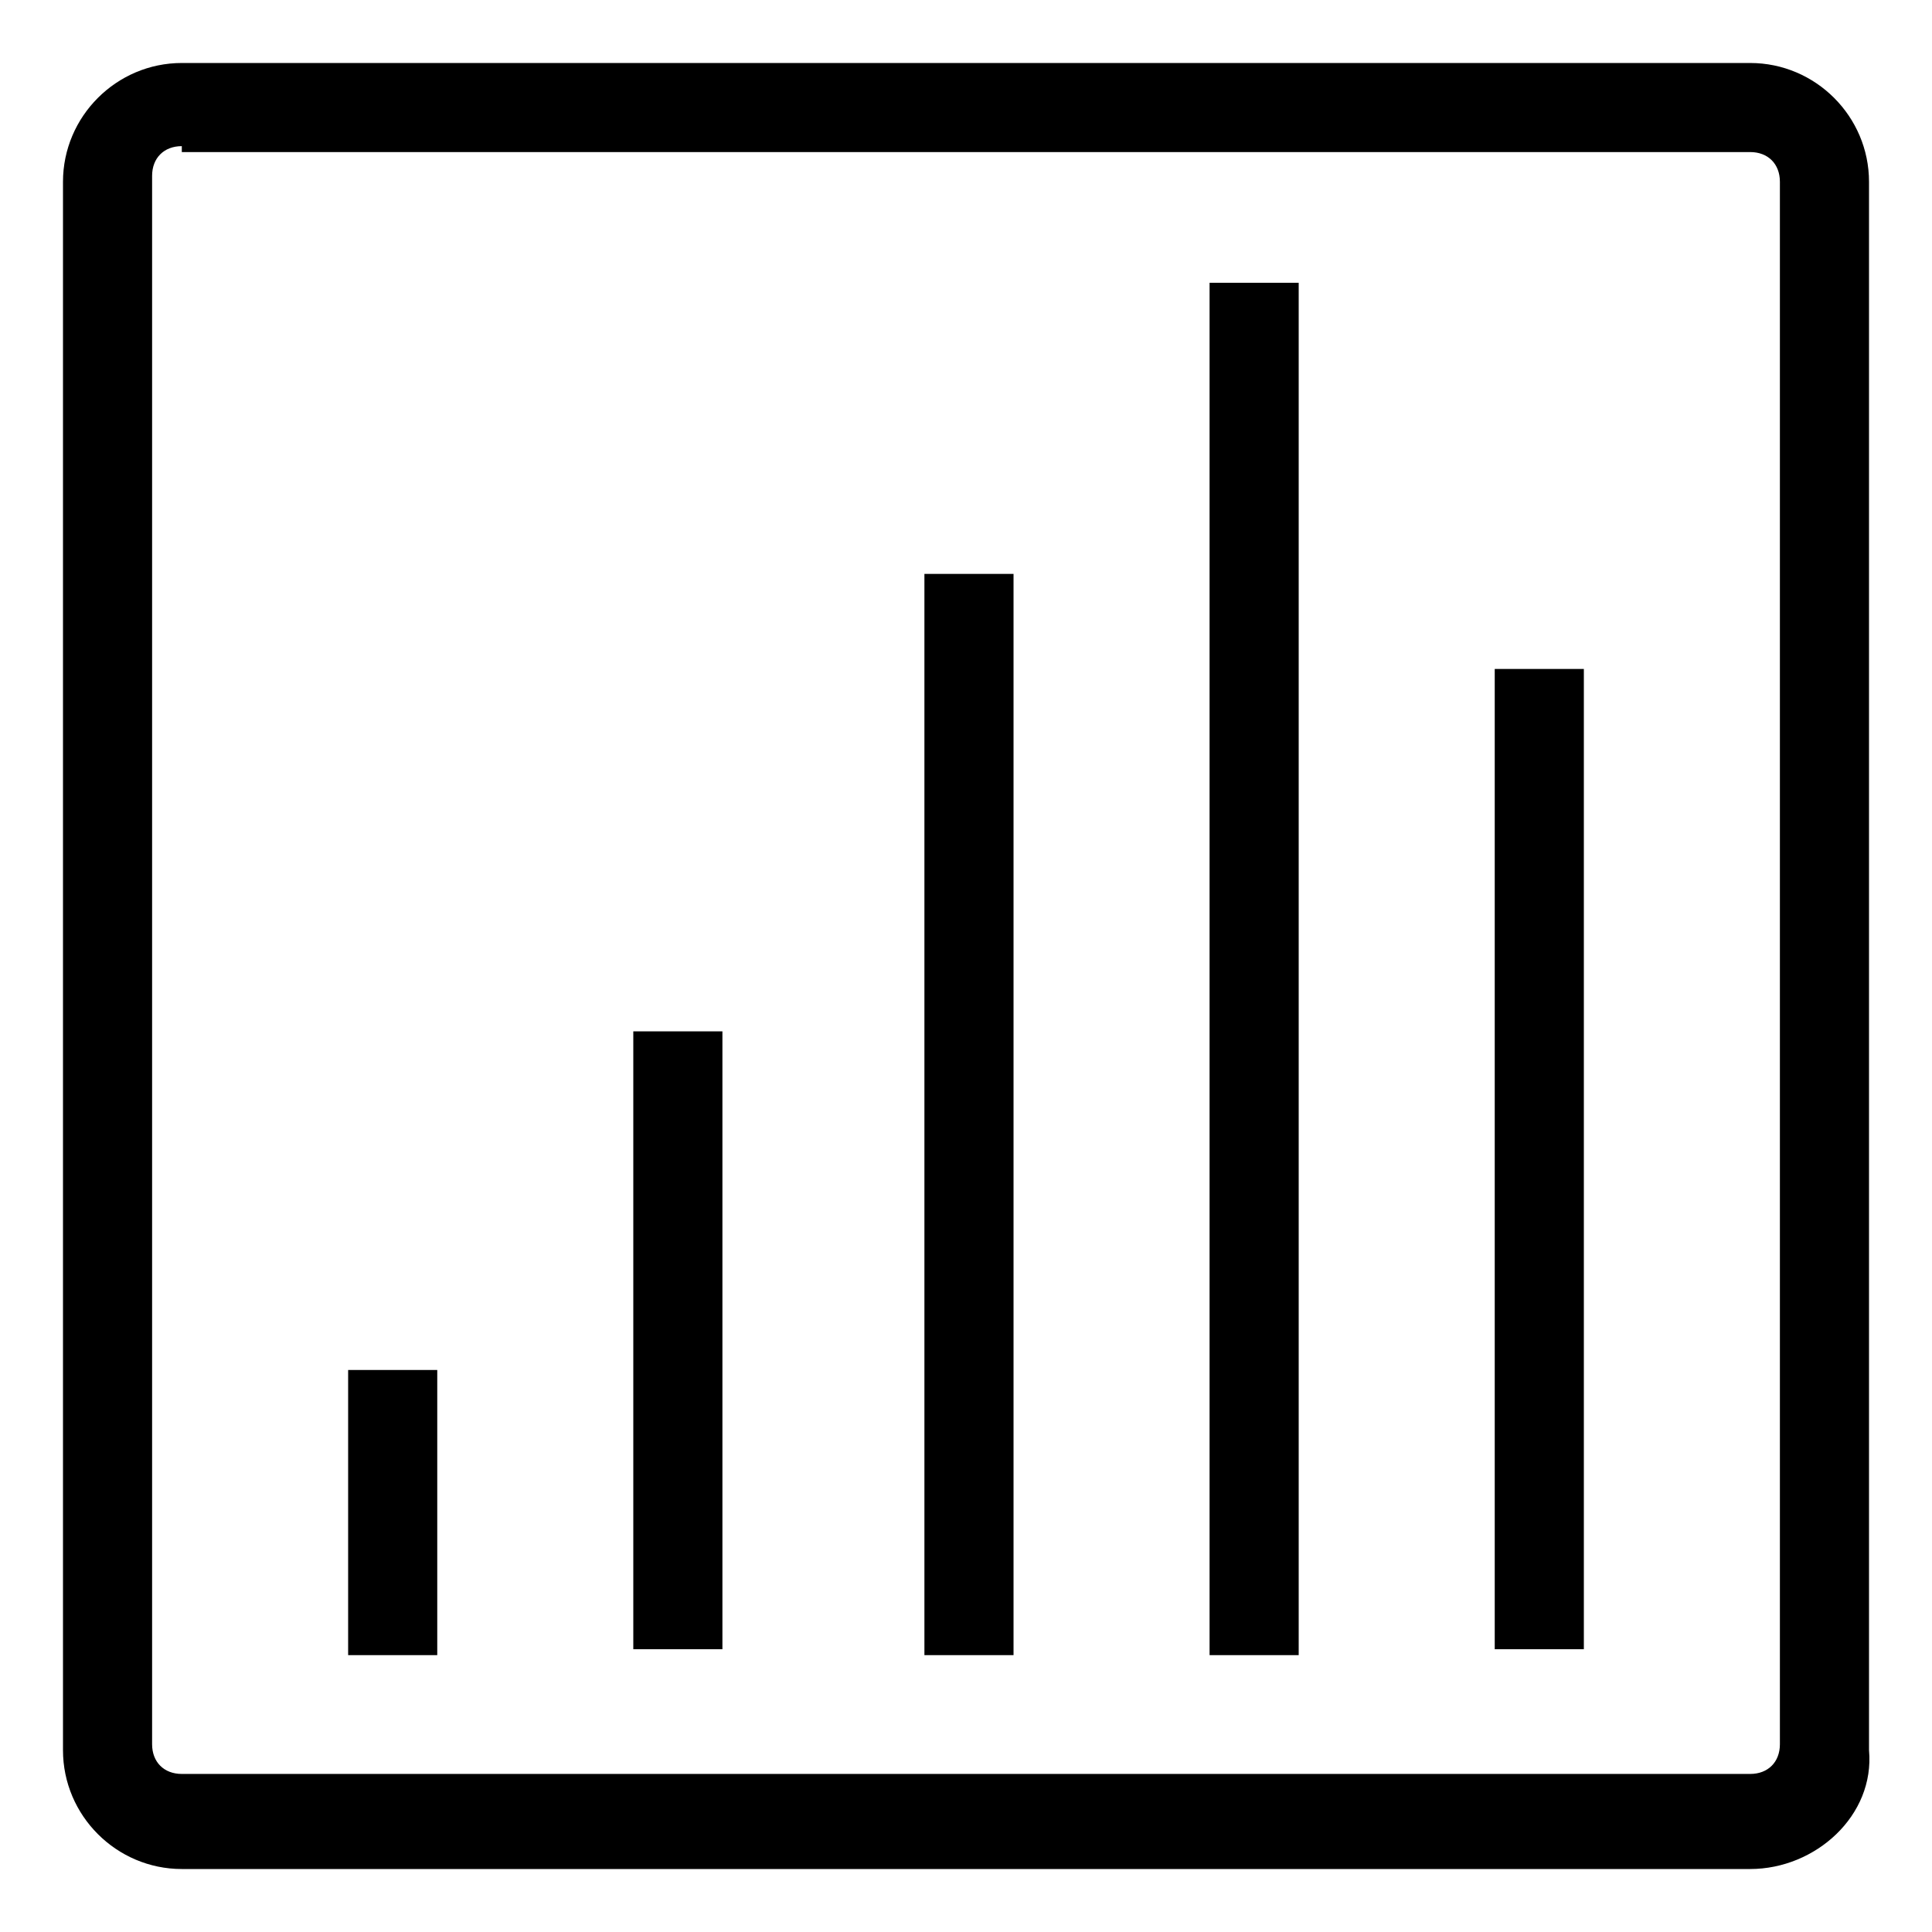
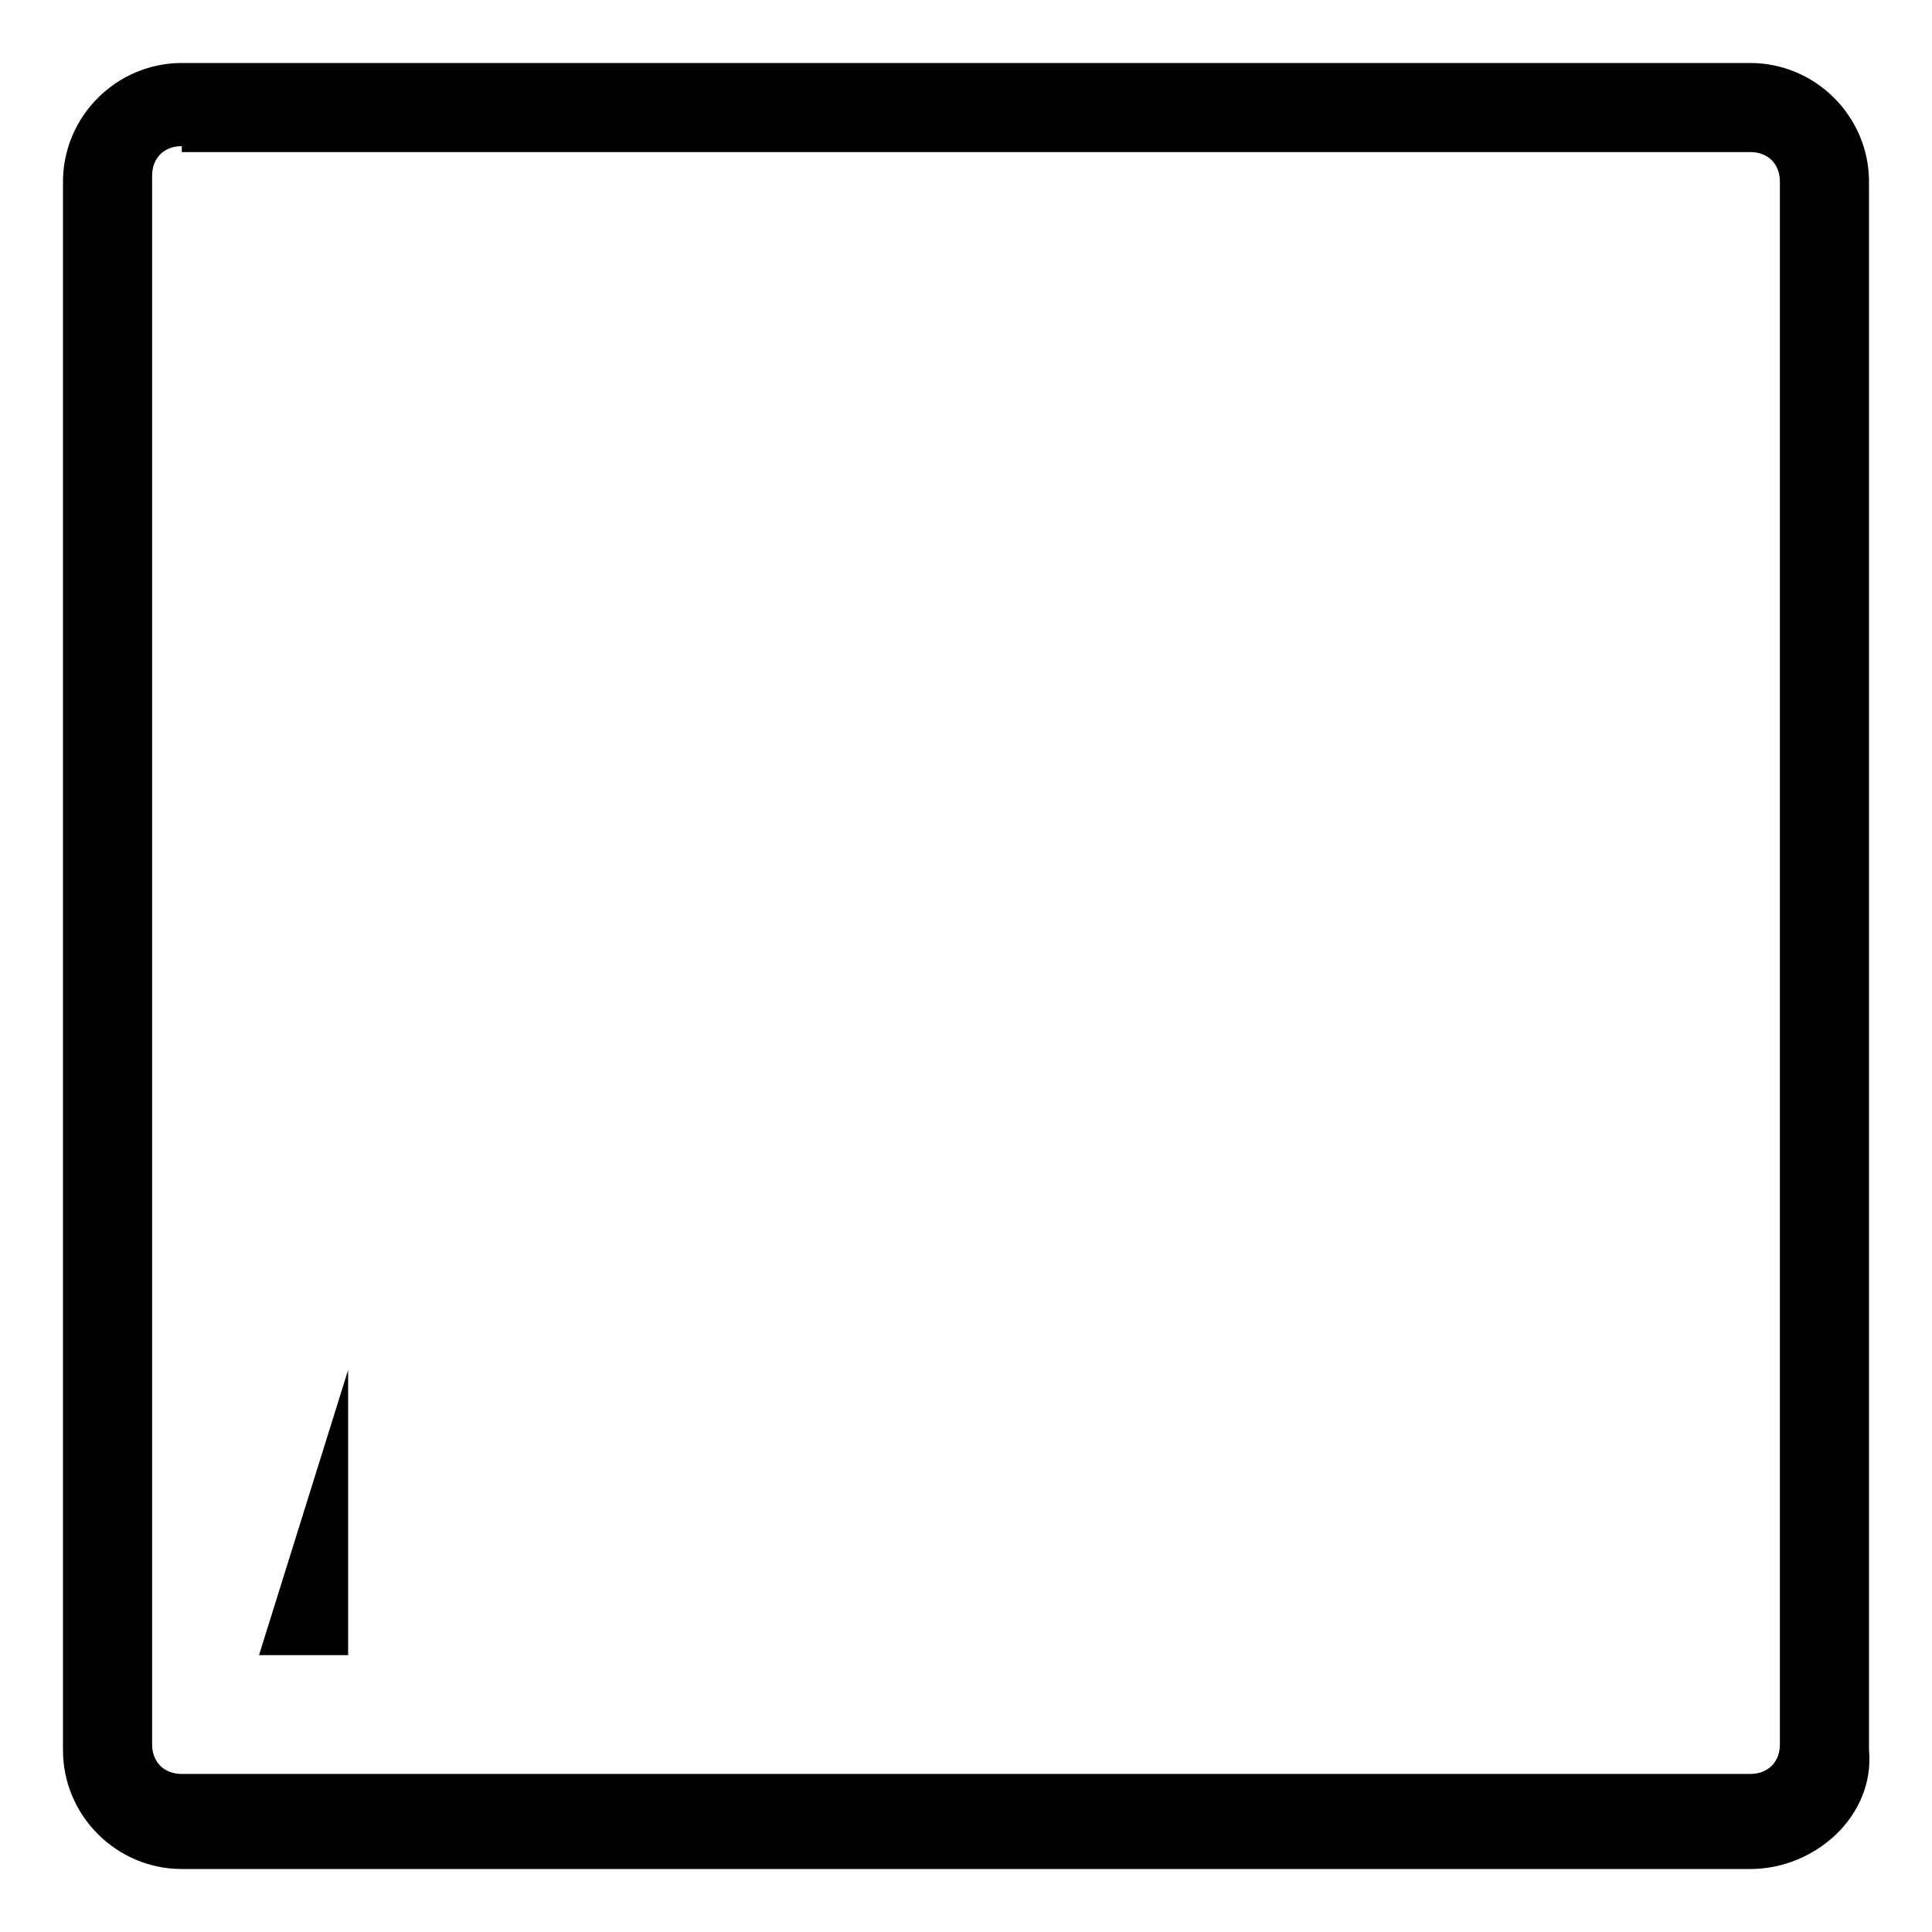
<svg xmlns="http://www.w3.org/2000/svg" fill="#000000" width="800px" height="800px" version="1.1" viewBox="144 144 512 512">
  <g>
    <path d="m607.82 639.31h-415.64c-17.32 0-31.488-14.168-31.488-31.488v-415.64c0-17.32 14.168-31.488 31.488-31.488h415.64c17.32 0 31.488 14.168 31.488 31.488v415.64c1.574 17.316-14.172 31.488-31.488 31.488zm-415.64-456.58c-4.723 0-7.871 3.148-7.871 7.871v415.64c0 4.723 3.148 7.871 7.871 7.871h415.64c4.723 0 7.871-3.148 7.871-7.871v-414.07c0-4.723-3.148-7.871-7.871-7.871h-415.64z" />
-     <path d="m236.26 507.06h23.617v75.57h-23.617z" />
-     <path d="m311.83 417.32h23.617v163.74h-23.617z" />
-     <path d="m388.98 296.09h23.617v286.54h-23.617z" />
-     <path d="m464.55 218.94h23.617v363.69h-23.617z" />
-     <path d="m540.12 321.28h23.617v259.78h-23.617z" />
+     <path d="m236.26 507.06v75.57h-23.617z" />
  </g>
</svg>